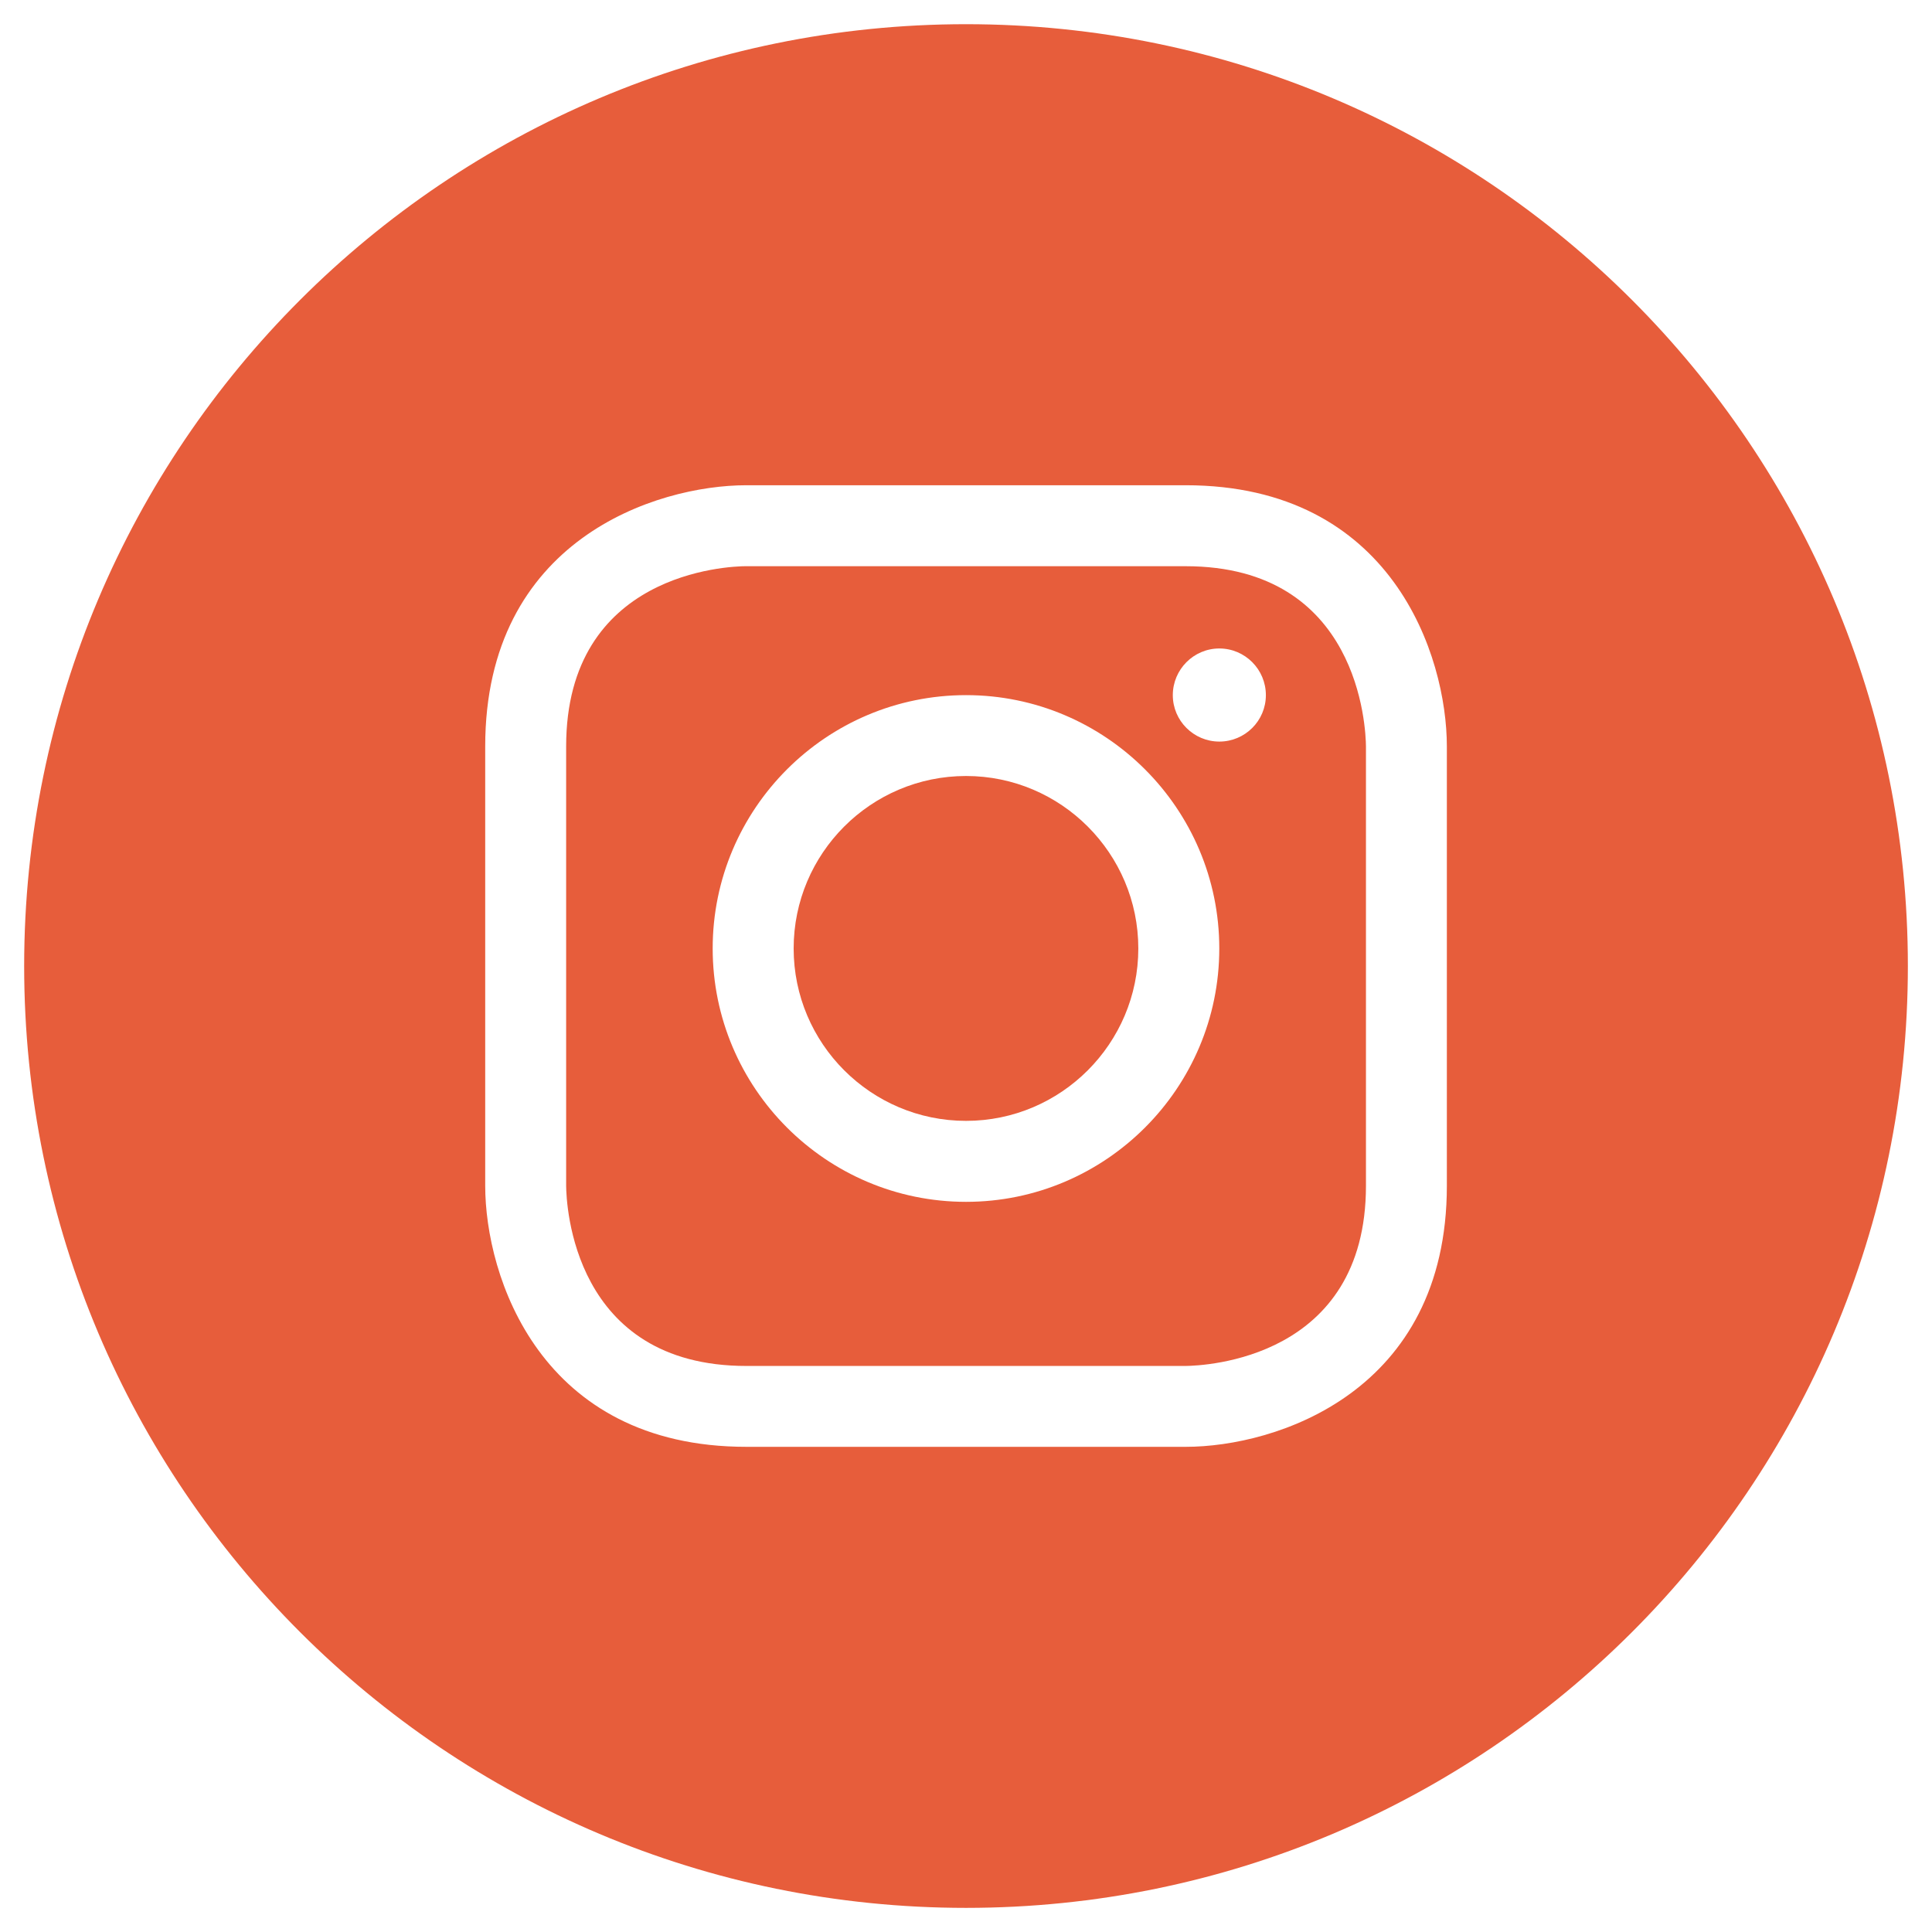
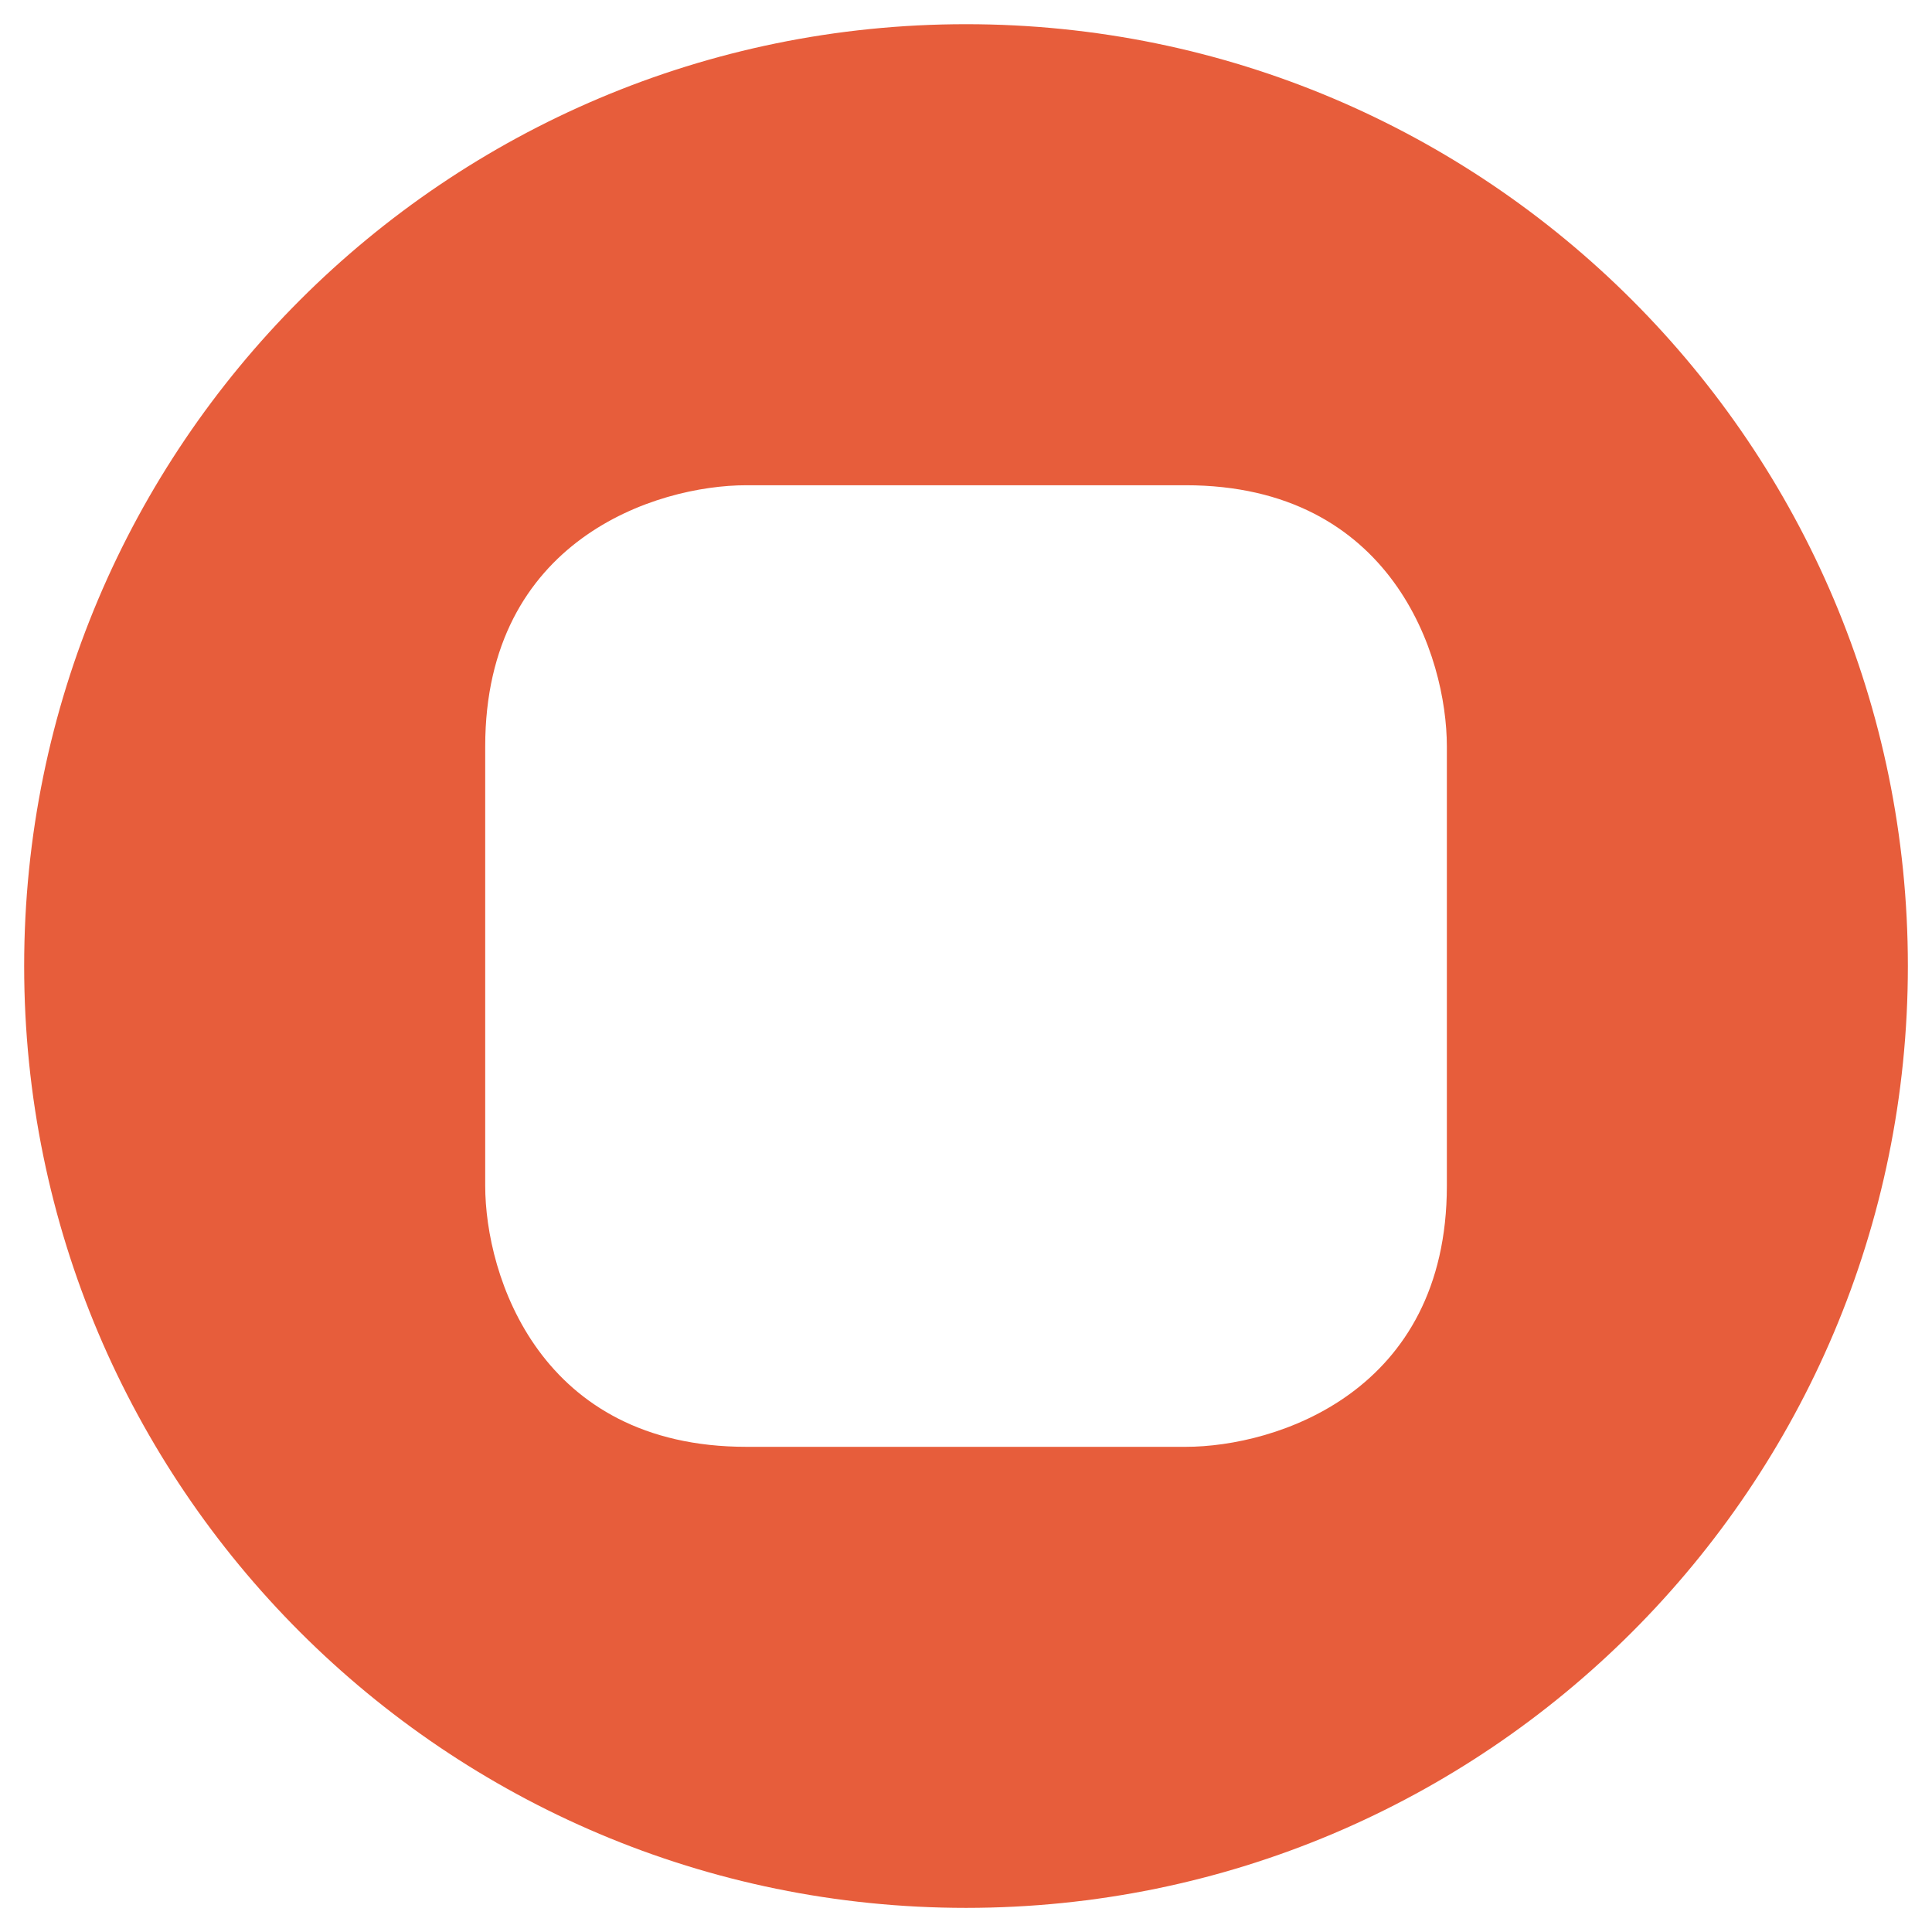
<svg xmlns="http://www.w3.org/2000/svg" version="1.1" id="Layer_1" x="0px" y="0px" width="56.693px" height="56.693px" viewBox="11.653 11.653 56.693 56.693" enable-background="new 11.653 11.653 56.693 56.693" xml:space="preserve">
  <g>
-     <path fill="#E75D3B" d="M46.444,28.268H33.556v-0.001c-0.536,0-5.29,0.188-5.29,5.29v12.889c0.005,0.539,0.188,5.29,5.29,5.29   h12.885c0.552-0.007,5.295-0.196,5.295-5.29V33.558C51.731,33.021,51.547,28.268,46.444,28.268z M40.001,46.92   c-4.1,0-7.435-3.336-7.435-7.435c0-4.1,3.334-7.434,7.435-7.434c4.097,0,7.431,3.334,7.431,7.434   C47.433,43.584,44.098,46.92,40.001,46.92z M47.433,33.414c-0.751,0-1.365-0.611-1.365-1.362c0-0.756,0.614-1.37,1.365-1.37   c0.755,0,1.366,0.615,1.366,1.37C48.799,32.803,48.188,33.414,47.433,33.414z" />
-     <path fill="#E75D3B" d="M40.001,34.424c-2.792,0-5.059,2.271-5.059,5.061c0,2.789,2.268,5.059,5.059,5.059   c2.787,0,5.055-2.27,5.055-5.059C45.056,36.696,42.788,34.424,40.001,34.424z" />
    <path fill="#E75D3B" d="M40.001,12.363c-15.265,0-27.639,12.371-27.639,27.638c0,15.267,12.374,27.637,27.639,27.637   S67.638,55.269,67.638,40C67.638,24.734,55.266,12.363,40.001,12.363z M54.11,46.446c0,6.062-5.014,7.663-7.666,7.663H33.556   c-6.062,0-7.665-5.011-7.665-7.663V33.558c0-6.065,5.015-7.666,7.665-7.666h12.888c6.063,0,7.666,5.015,7.666,7.666V46.446z" />
  </g>
</svg>